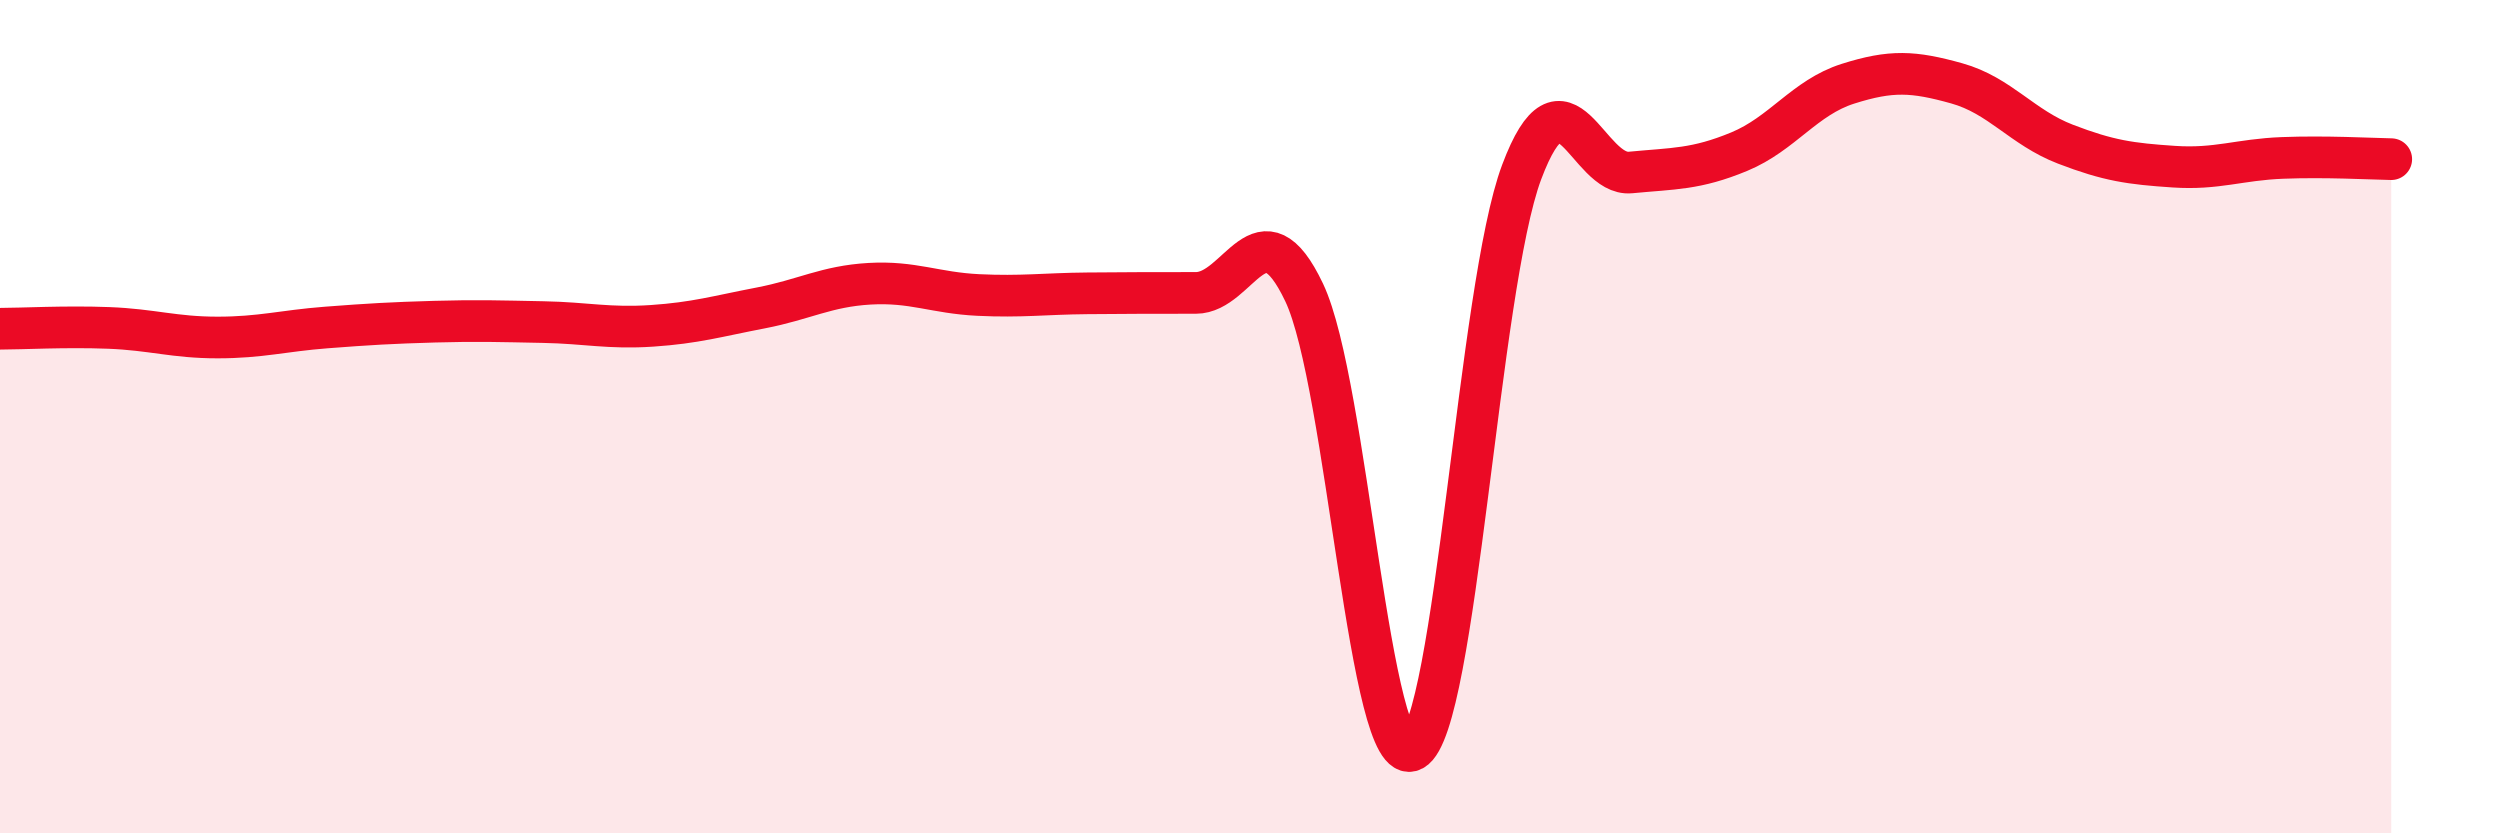
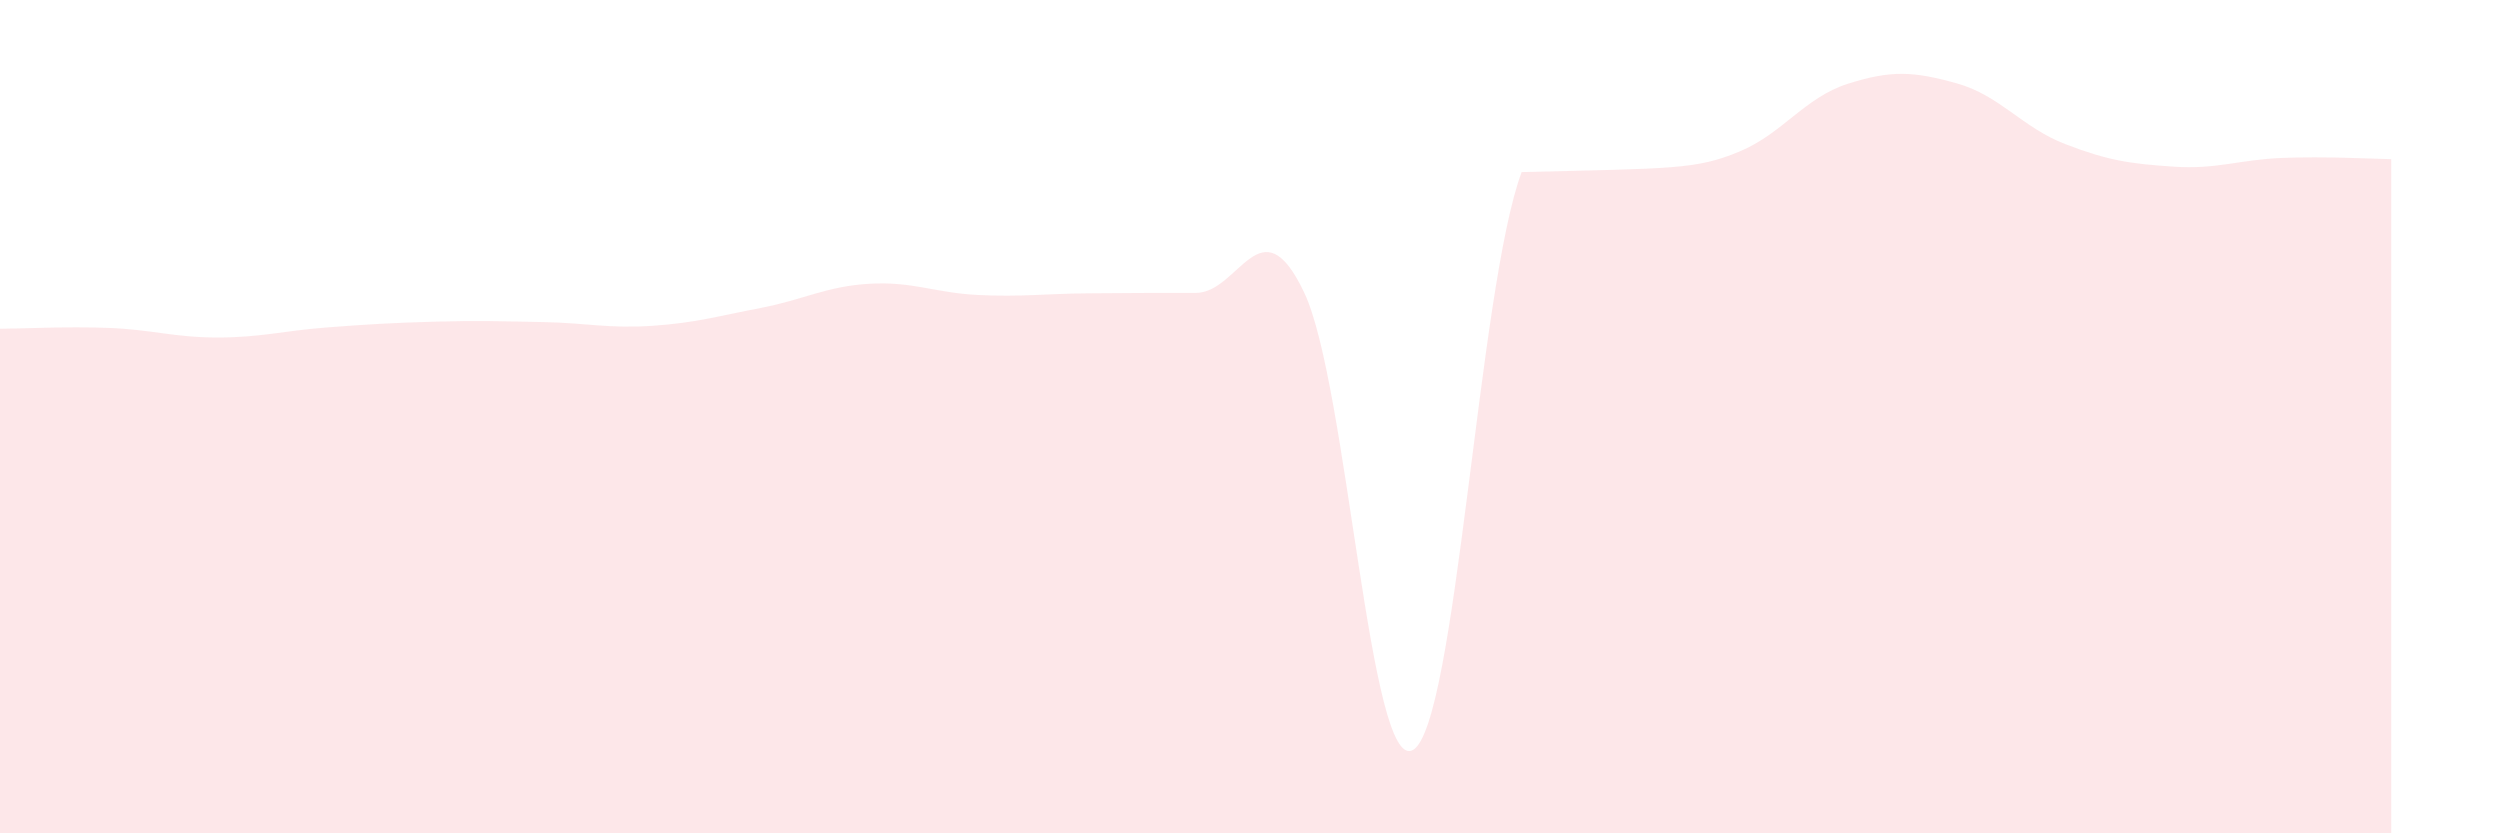
<svg xmlns="http://www.w3.org/2000/svg" width="60" height="20" viewBox="0 0 60 20">
-   <path d="M 0,7.89 C 0.52,7.89 1.57,7.83 2.61,7.87 C 3.65,7.91 4.18,8.1 5.22,8.1 C 6.26,8.1 6.79,7.94 7.83,7.86 C 8.87,7.78 9.39,7.75 10.43,7.72 C 11.47,7.69 12,7.71 13.04,7.73 C 14.08,7.75 14.61,7.89 15.65,7.82 C 16.69,7.75 17.22,7.59 18.26,7.39 C 19.3,7.19 19.83,6.87 20.87,6.81 C 21.91,6.75 22.44,7.03 23.48,7.08 C 24.52,7.13 25.05,7.05 26.09,7.04 C 27.13,7.03 27.66,7.03 28.7,7.03 C 29.74,7.03 30.26,4.83 31.3,7.02 C 32.34,9.21 32.87,18.58 33.91,18 C 34.95,17.42 35.48,6.9 36.52,4.13 C 37.56,1.36 38.09,4.24 39.13,4.14 C 40.17,4.04 40.7,4.07 41.74,3.64 C 42.78,3.21 43.31,2.34 44.35,2.01 C 45.39,1.68 45.92,1.71 46.96,2 C 48,2.29 48.53,3.06 49.57,3.46 C 50.61,3.86 51.13,3.93 52.17,4 C 53.21,4.07 53.74,3.83 54.78,3.79 C 55.82,3.75 56.87,3.81 57.39,3.82L57.39 20L0 20Z" fill="#EB0A25" opacity="0.1" stroke-linecap="round" stroke-linejoin="round" />
-   <path d="M 0,7.89 C 0.52,7.89 1.57,7.83 2.61,7.87 C 3.65,7.91 4.18,8.1 5.22,8.1 C 6.26,8.1 6.79,7.94 7.83,7.86 C 8.87,7.78 9.39,7.75 10.43,7.72 C 11.47,7.69 12,7.71 13.04,7.73 C 14.08,7.75 14.61,7.89 15.65,7.82 C 16.69,7.75 17.22,7.59 18.26,7.39 C 19.3,7.19 19.83,6.87 20.87,6.81 C 21.91,6.75 22.44,7.03 23.48,7.08 C 24.52,7.13 25.05,7.05 26.09,7.04 C 27.13,7.03 27.66,7.03 28.7,7.03 C 29.74,7.03 30.26,4.83 31.3,7.02 C 32.34,9.21 32.87,18.58 33.91,18 C 34.95,17.42 35.48,6.9 36.52,4.13 C 37.56,1.36 38.09,4.24 39.13,4.14 C 40.17,4.04 40.7,4.07 41.74,3.64 C 42.78,3.21 43.31,2.34 44.35,2.01 C 45.39,1.68 45.92,1.71 46.96,2 C 48,2.29 48.53,3.06 49.57,3.46 C 50.61,3.86 51.13,3.93 52.17,4 C 53.21,4.07 53.74,3.83 54.78,3.79 C 55.82,3.75 56.87,3.81 57.39,3.82" stroke="#EB0A25" stroke-width="1" fill="none" stroke-linecap="round" stroke-linejoin="round" />
+   <path d="M 0,7.89 C 0.52,7.89 1.57,7.83 2.61,7.87 C 3.65,7.91 4.18,8.1 5.22,8.1 C 6.26,8.1 6.79,7.94 7.83,7.86 C 8.87,7.78 9.39,7.75 10.43,7.72 C 11.47,7.69 12,7.71 13.04,7.73 C 14.08,7.75 14.61,7.89 15.65,7.82 C 16.69,7.75 17.22,7.59 18.26,7.39 C 19.3,7.19 19.83,6.87 20.87,6.81 C 21.91,6.75 22.44,7.03 23.48,7.08 C 24.52,7.13 25.05,7.05 26.09,7.04 C 27.13,7.03 27.66,7.03 28.7,7.03 C 29.74,7.03 30.26,4.83 31.3,7.02 C 32.34,9.21 32.87,18.58 33.91,18 C 34.95,17.42 35.48,6.9 36.52,4.13 C 40.17,4.04 40.7,4.07 41.74,3.64 C 42.78,3.21 43.31,2.34 44.35,2.01 C 45.39,1.68 45.92,1.71 46.96,2 C 48,2.29 48.53,3.06 49.57,3.46 C 50.61,3.86 51.13,3.93 52.17,4 C 53.21,4.07 53.74,3.83 54.78,3.79 C 55.82,3.75 56.87,3.81 57.39,3.82L57.39 20L0 20Z" fill="#EB0A25" opacity="0.1" stroke-linecap="round" stroke-linejoin="round" />
</svg>